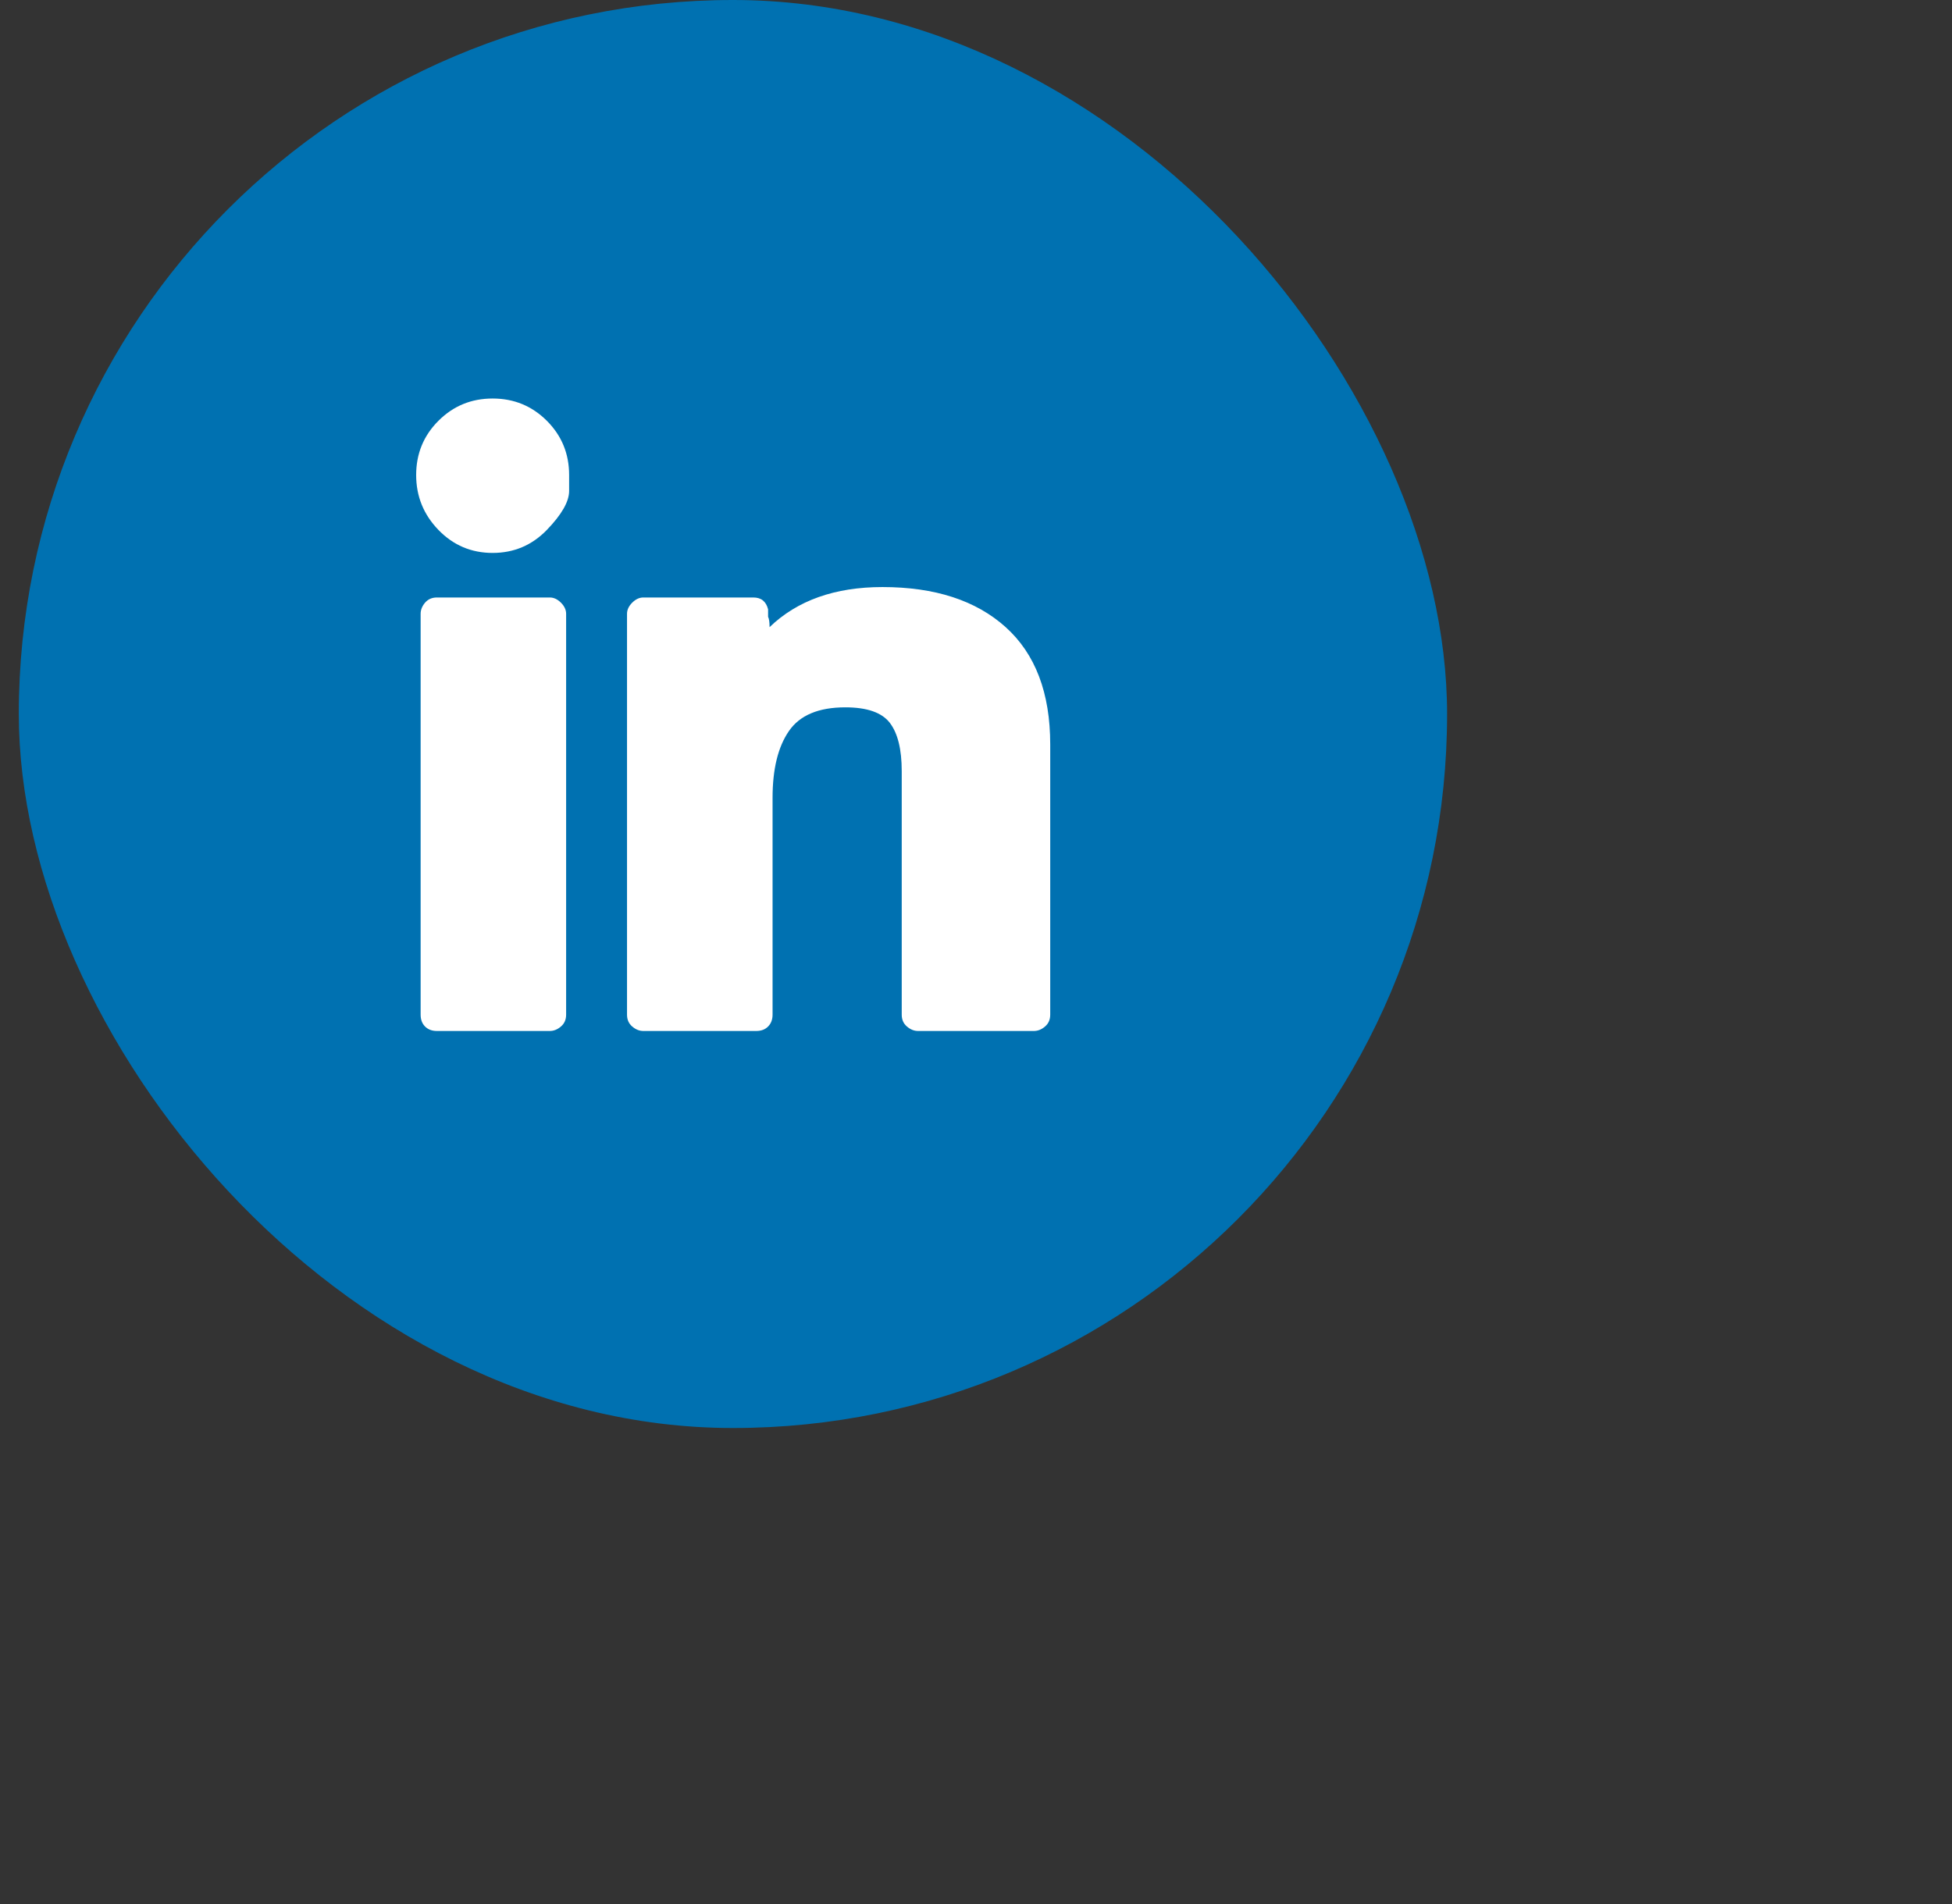
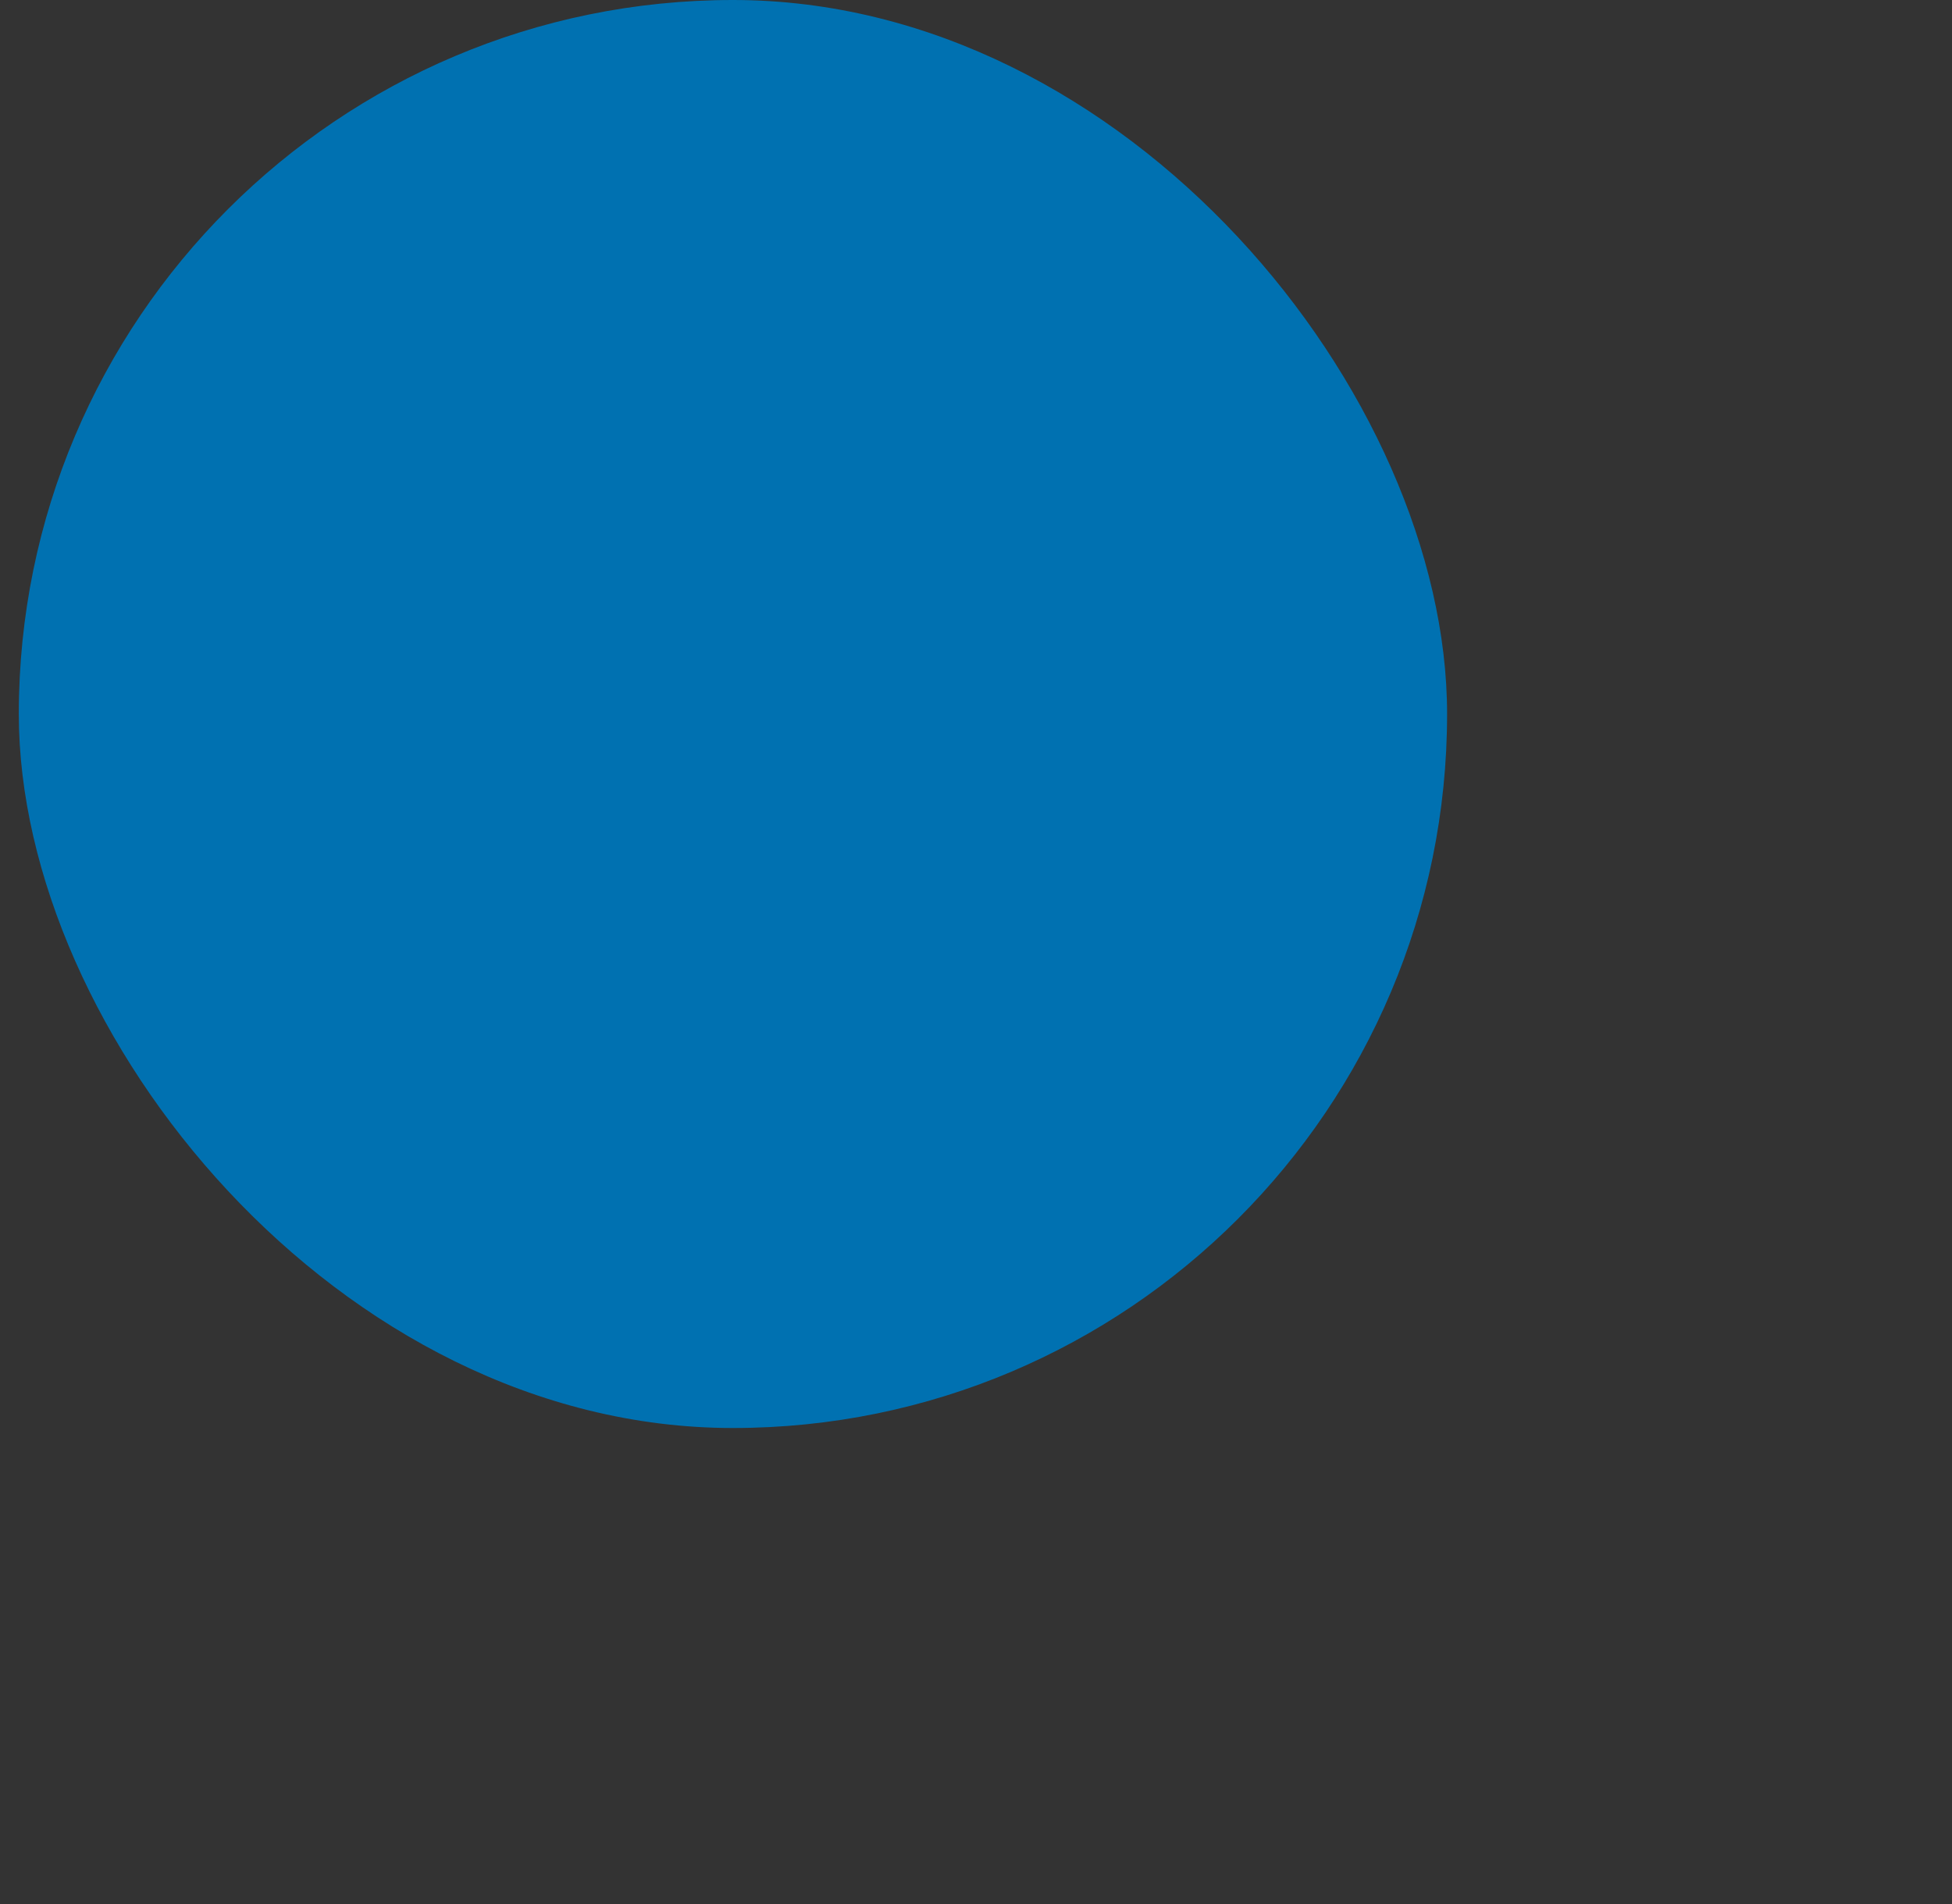
<svg xmlns="http://www.w3.org/2000/svg" width="41" height="40" viewBox="0 0 41 40" fill="none">
  <rect x="0" y="0" width="41" height="40" fill="#333333" stroke="none" />
  <rect x="0.395" width="30" height="30" rx="15" fill="#0071B1" />
  <g clip-path="url(#clip0_399_3201)">
-     <path d="M18.94 16.201C18.94 15.743 18.857 15.405 18.691 15.187C18.524 14.969 18.212 14.86 17.755 14.86C17.194 14.86 16.798 15.026 16.57 15.359C16.341 15.691 16.227 16.159 16.227 16.762V21.316C16.227 21.42 16.195 21.503 16.133 21.565C16.071 21.628 15.988 21.659 15.883 21.659H13.513C13.43 21.659 13.352 21.628 13.279 21.565C13.206 21.503 13.17 21.42 13.17 21.316V12.895C13.17 12.812 13.206 12.734 13.279 12.661C13.352 12.588 13.43 12.552 13.513 12.552H15.821C15.904 12.552 15.972 12.572 16.024 12.614C16.076 12.656 16.112 12.718 16.133 12.801C16.133 12.884 16.133 12.936 16.133 12.957C16.154 12.999 16.164 13.072 16.164 13.175C16.746 12.614 17.537 12.333 18.535 12.333C19.637 12.333 20.5 12.614 21.123 13.175C21.747 13.737 22.059 14.558 22.059 15.639V21.316C22.059 21.42 22.023 21.503 21.95 21.565C21.877 21.628 21.799 21.659 21.716 21.659H19.283C19.2 21.659 19.122 21.628 19.049 21.565C18.976 21.503 18.94 21.42 18.94 21.316V16.201ZM11.954 9.979C11.954 9.979 11.954 10.09 11.954 10.314C11.954 10.537 11.798 10.81 11.486 11.133C11.174 11.455 10.794 11.616 10.347 11.616C9.9 11.616 9.521 11.455 9.209 11.133C8.897 10.81 8.741 10.426 8.741 9.979C8.741 9.532 8.897 9.152 9.209 8.84C9.521 8.528 9.9 8.372 10.347 8.372C10.794 8.372 11.174 8.528 11.486 8.84C11.798 9.152 11.954 9.532 11.954 9.979ZM11.891 12.895V21.316C11.891 21.42 11.855 21.503 11.782 21.565C11.709 21.628 11.631 21.659 11.548 21.659H9.178C9.074 21.659 8.991 21.628 8.928 21.565C8.866 21.503 8.835 21.42 8.835 21.316V12.895C8.835 12.812 8.866 12.734 8.928 12.661C8.991 12.588 9.074 12.552 9.178 12.552H11.548C11.631 12.552 11.709 12.588 11.782 12.661C11.855 12.734 11.891 12.812 11.891 12.895Z" fill="white" />
-   </g>
+     </g>
  <defs>
    <clipPath id="clip0_399_3201">
-       <rect width="13.34" height="16" fill="white" transform="matrix(1 0 0 -1 8.73 23)" />
-     </clipPath>
+       </clipPath>
  </defs>
</svg>